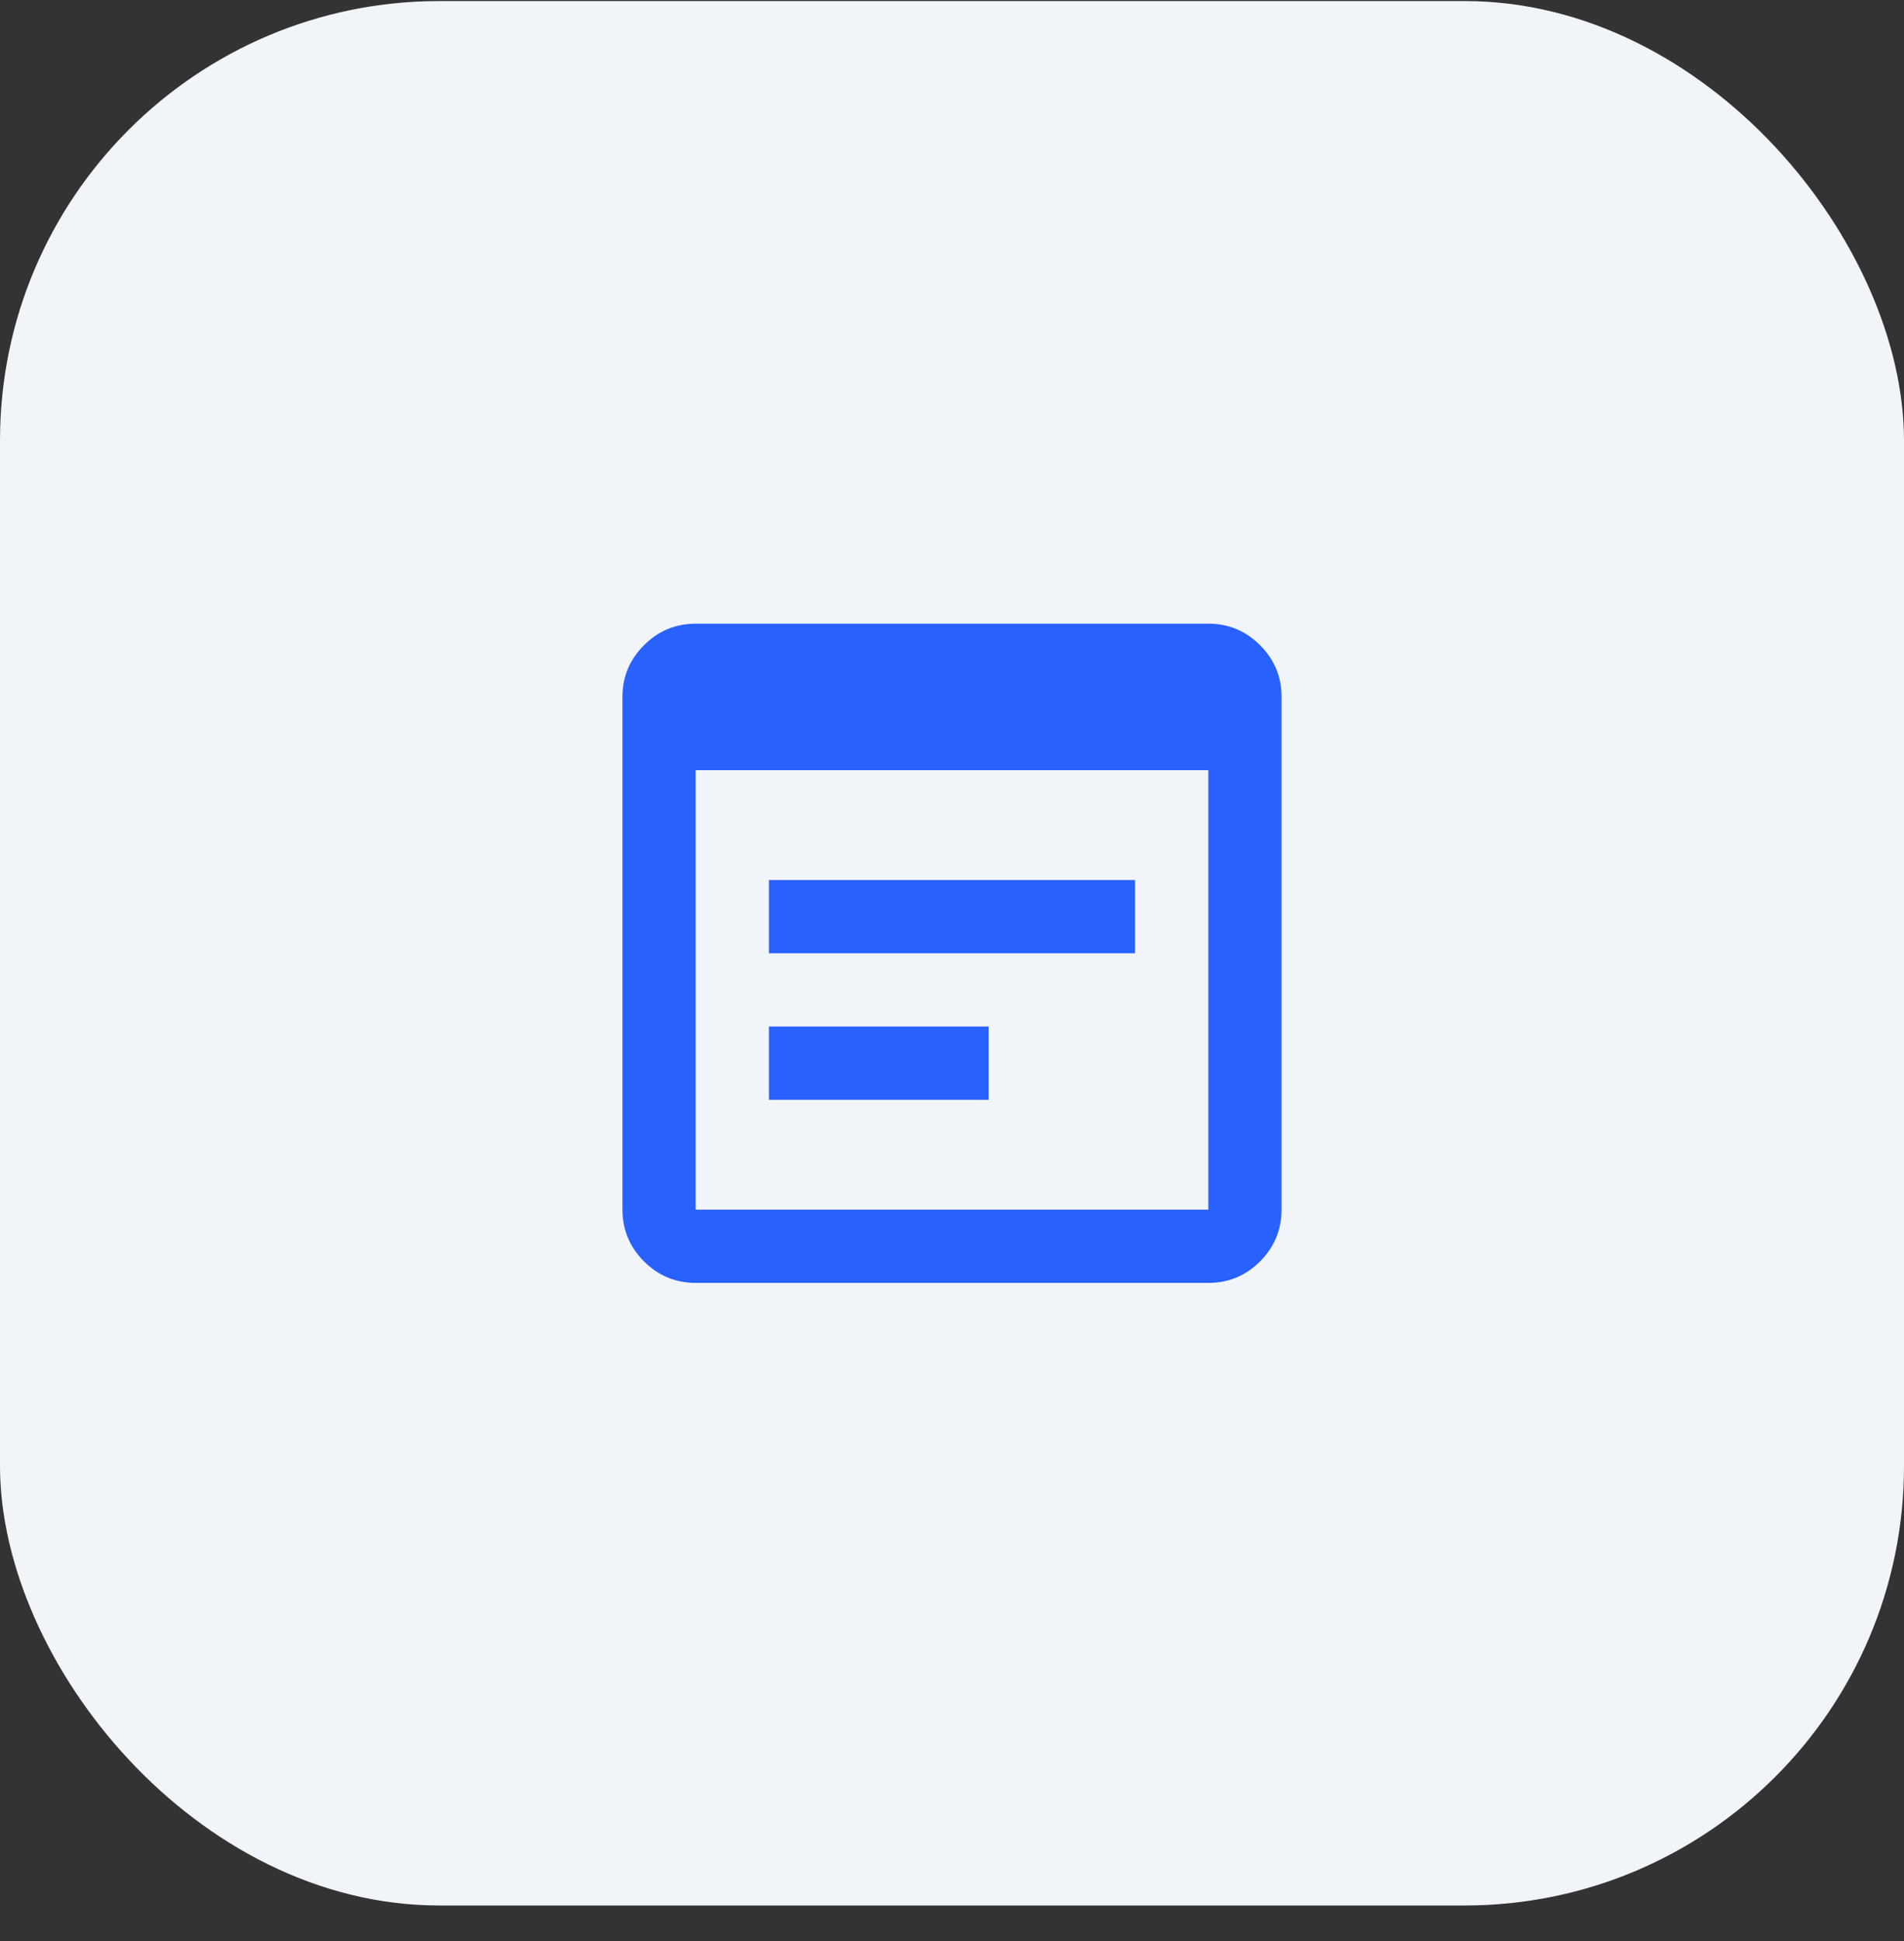
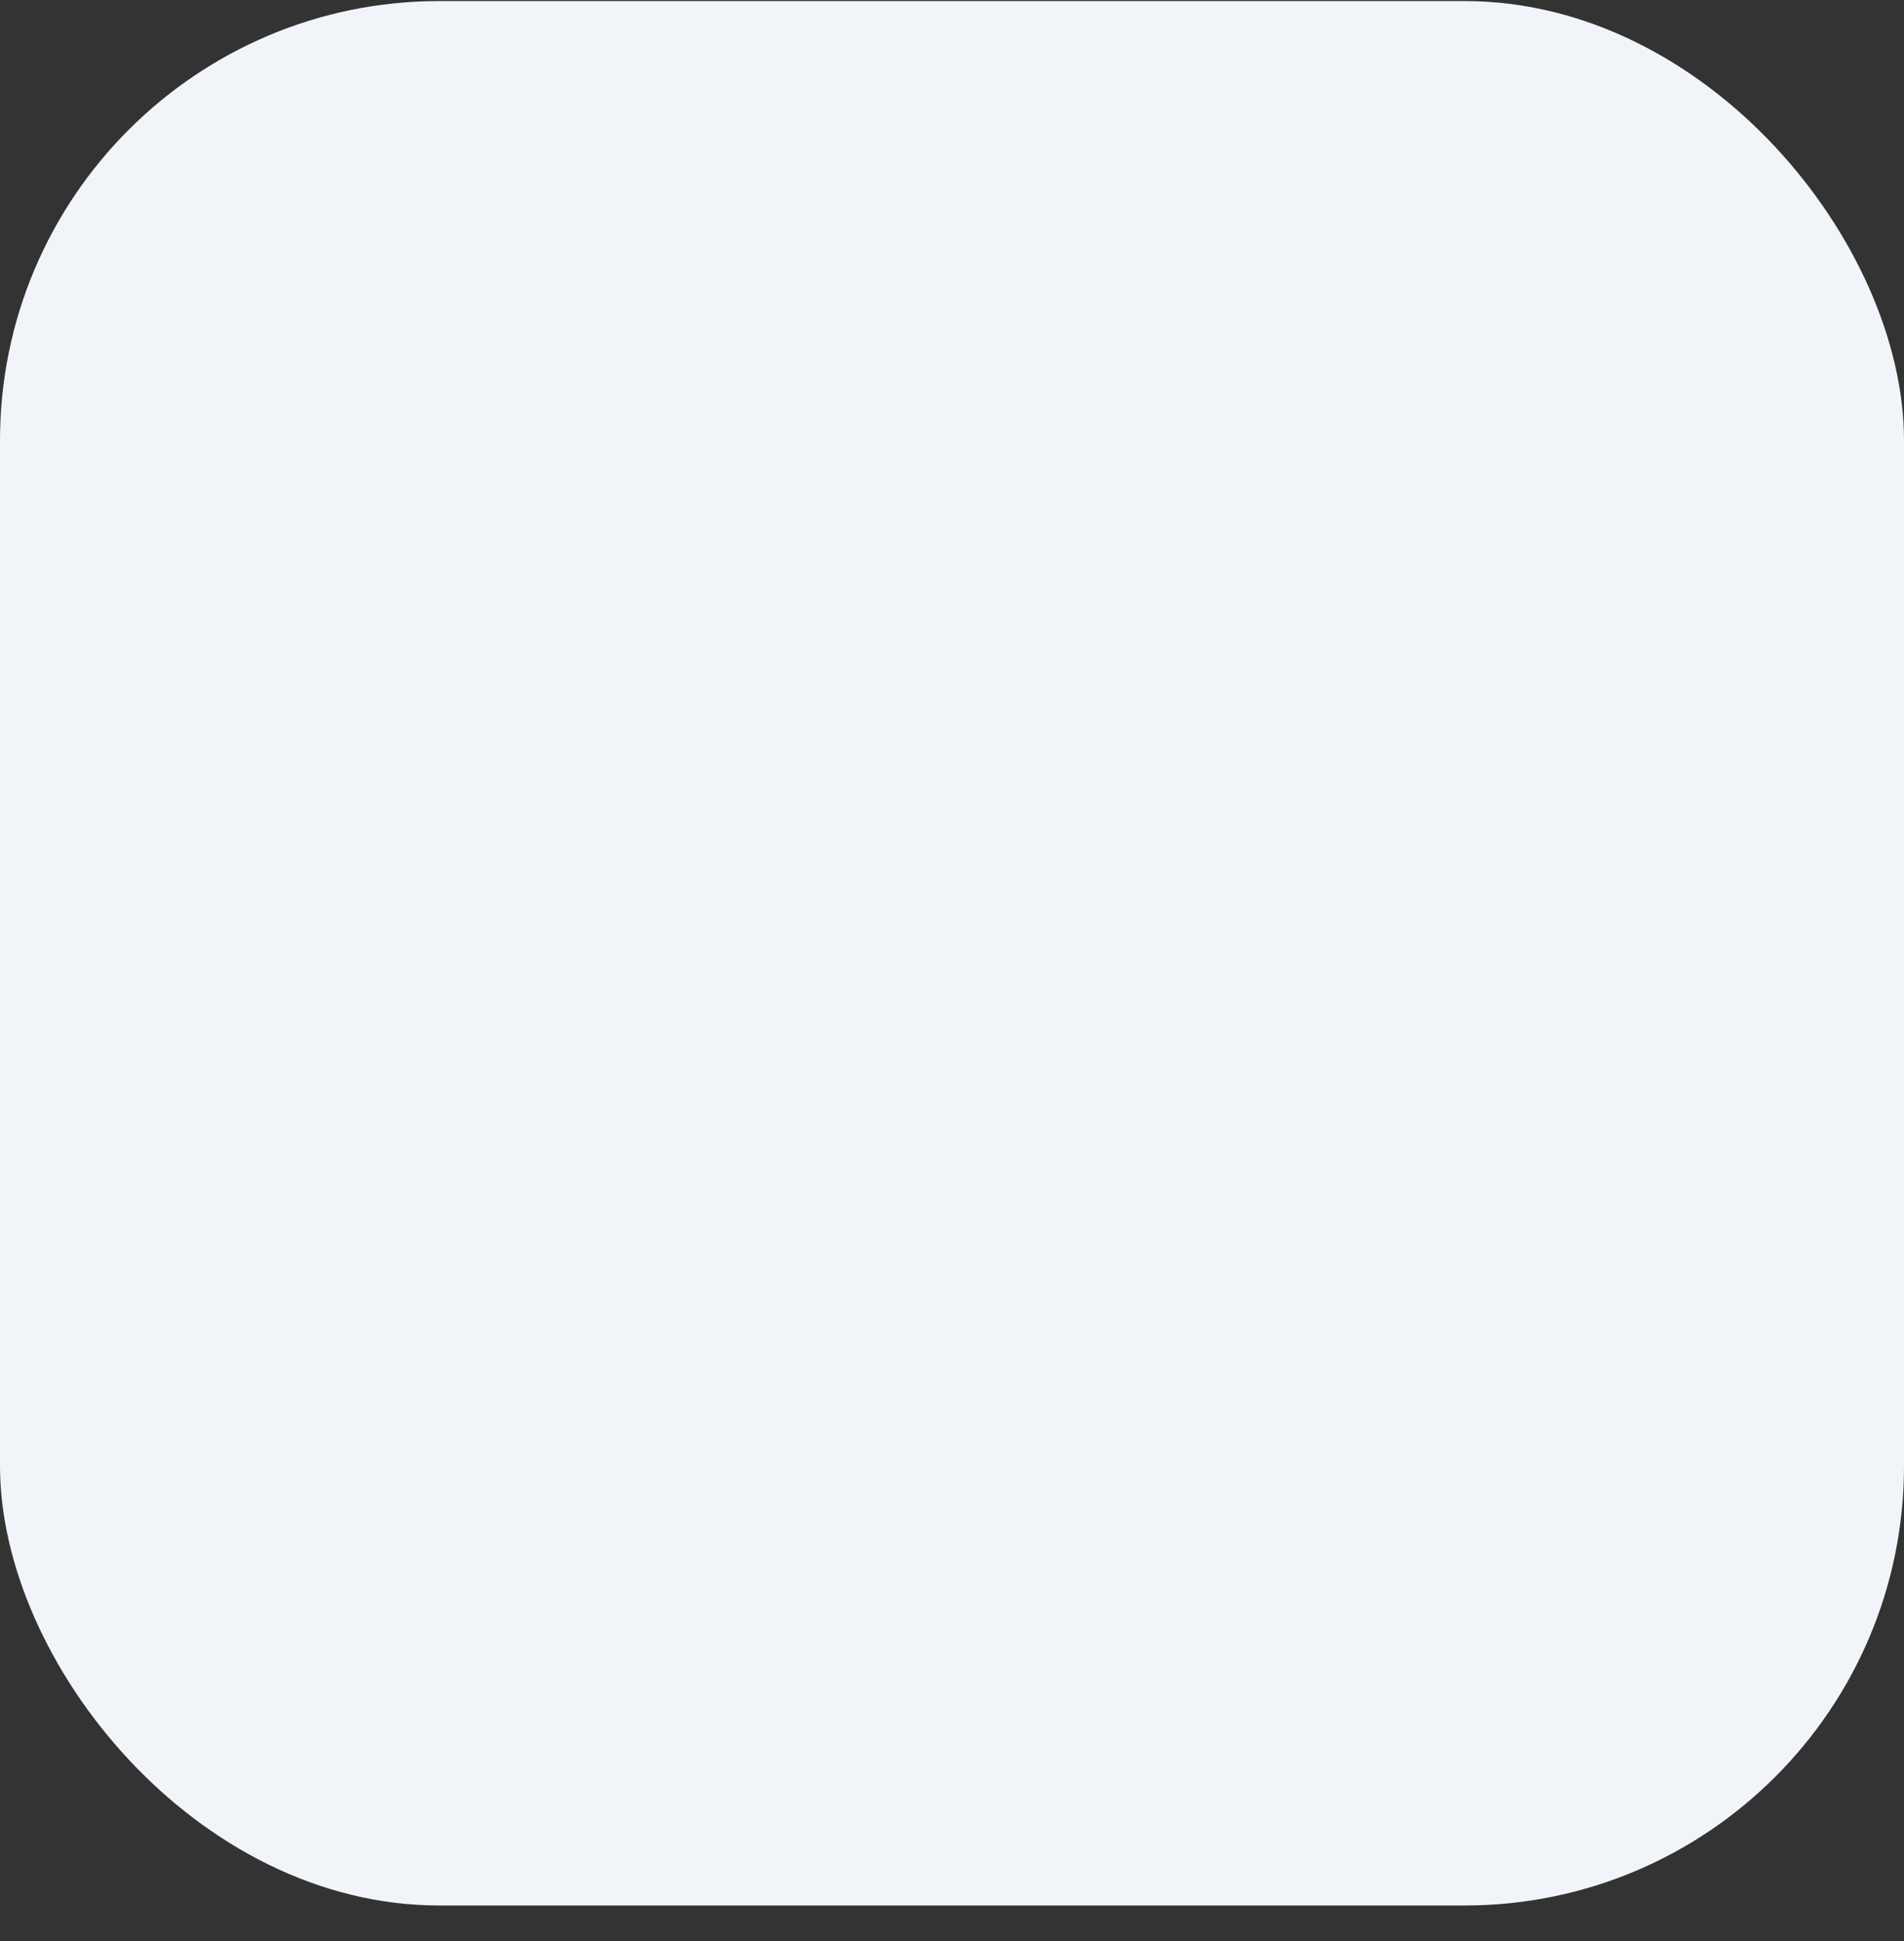
<svg xmlns="http://www.w3.org/2000/svg" width="52" height="53" viewBox="0 0 52 53" fill="none">
  <rect x="0" y="0" width="52" height="53" fill="#333333" stroke="none" />
  <rect y="0.029" width="52" height="52" rx="12" fill="#F1F5F9" />
-   <path d="M19 35.029C18.45 35.029 17.979 34.834 17.588 34.442C17.197 34.051 17.001 33.58 17 33.029V19.029C17 18.479 17.196 18.009 17.588 17.617C17.98 17.226 18.451 17.03 19 17.029H33C33.55 17.029 34.021 17.225 34.413 17.617C34.805 18.009 35.001 18.48 35 19.029V33.029C35 33.579 34.804 34.05 34.413 34.442C34.022 34.834 33.551 35.03 33 35.029H19ZM19 33.029H33V21.029H19V33.029ZM21 26.029V24.029H31V26.029H21ZM21 30.029V28.029H27V30.029H21Z" fill="#2961FE" />
</svg>